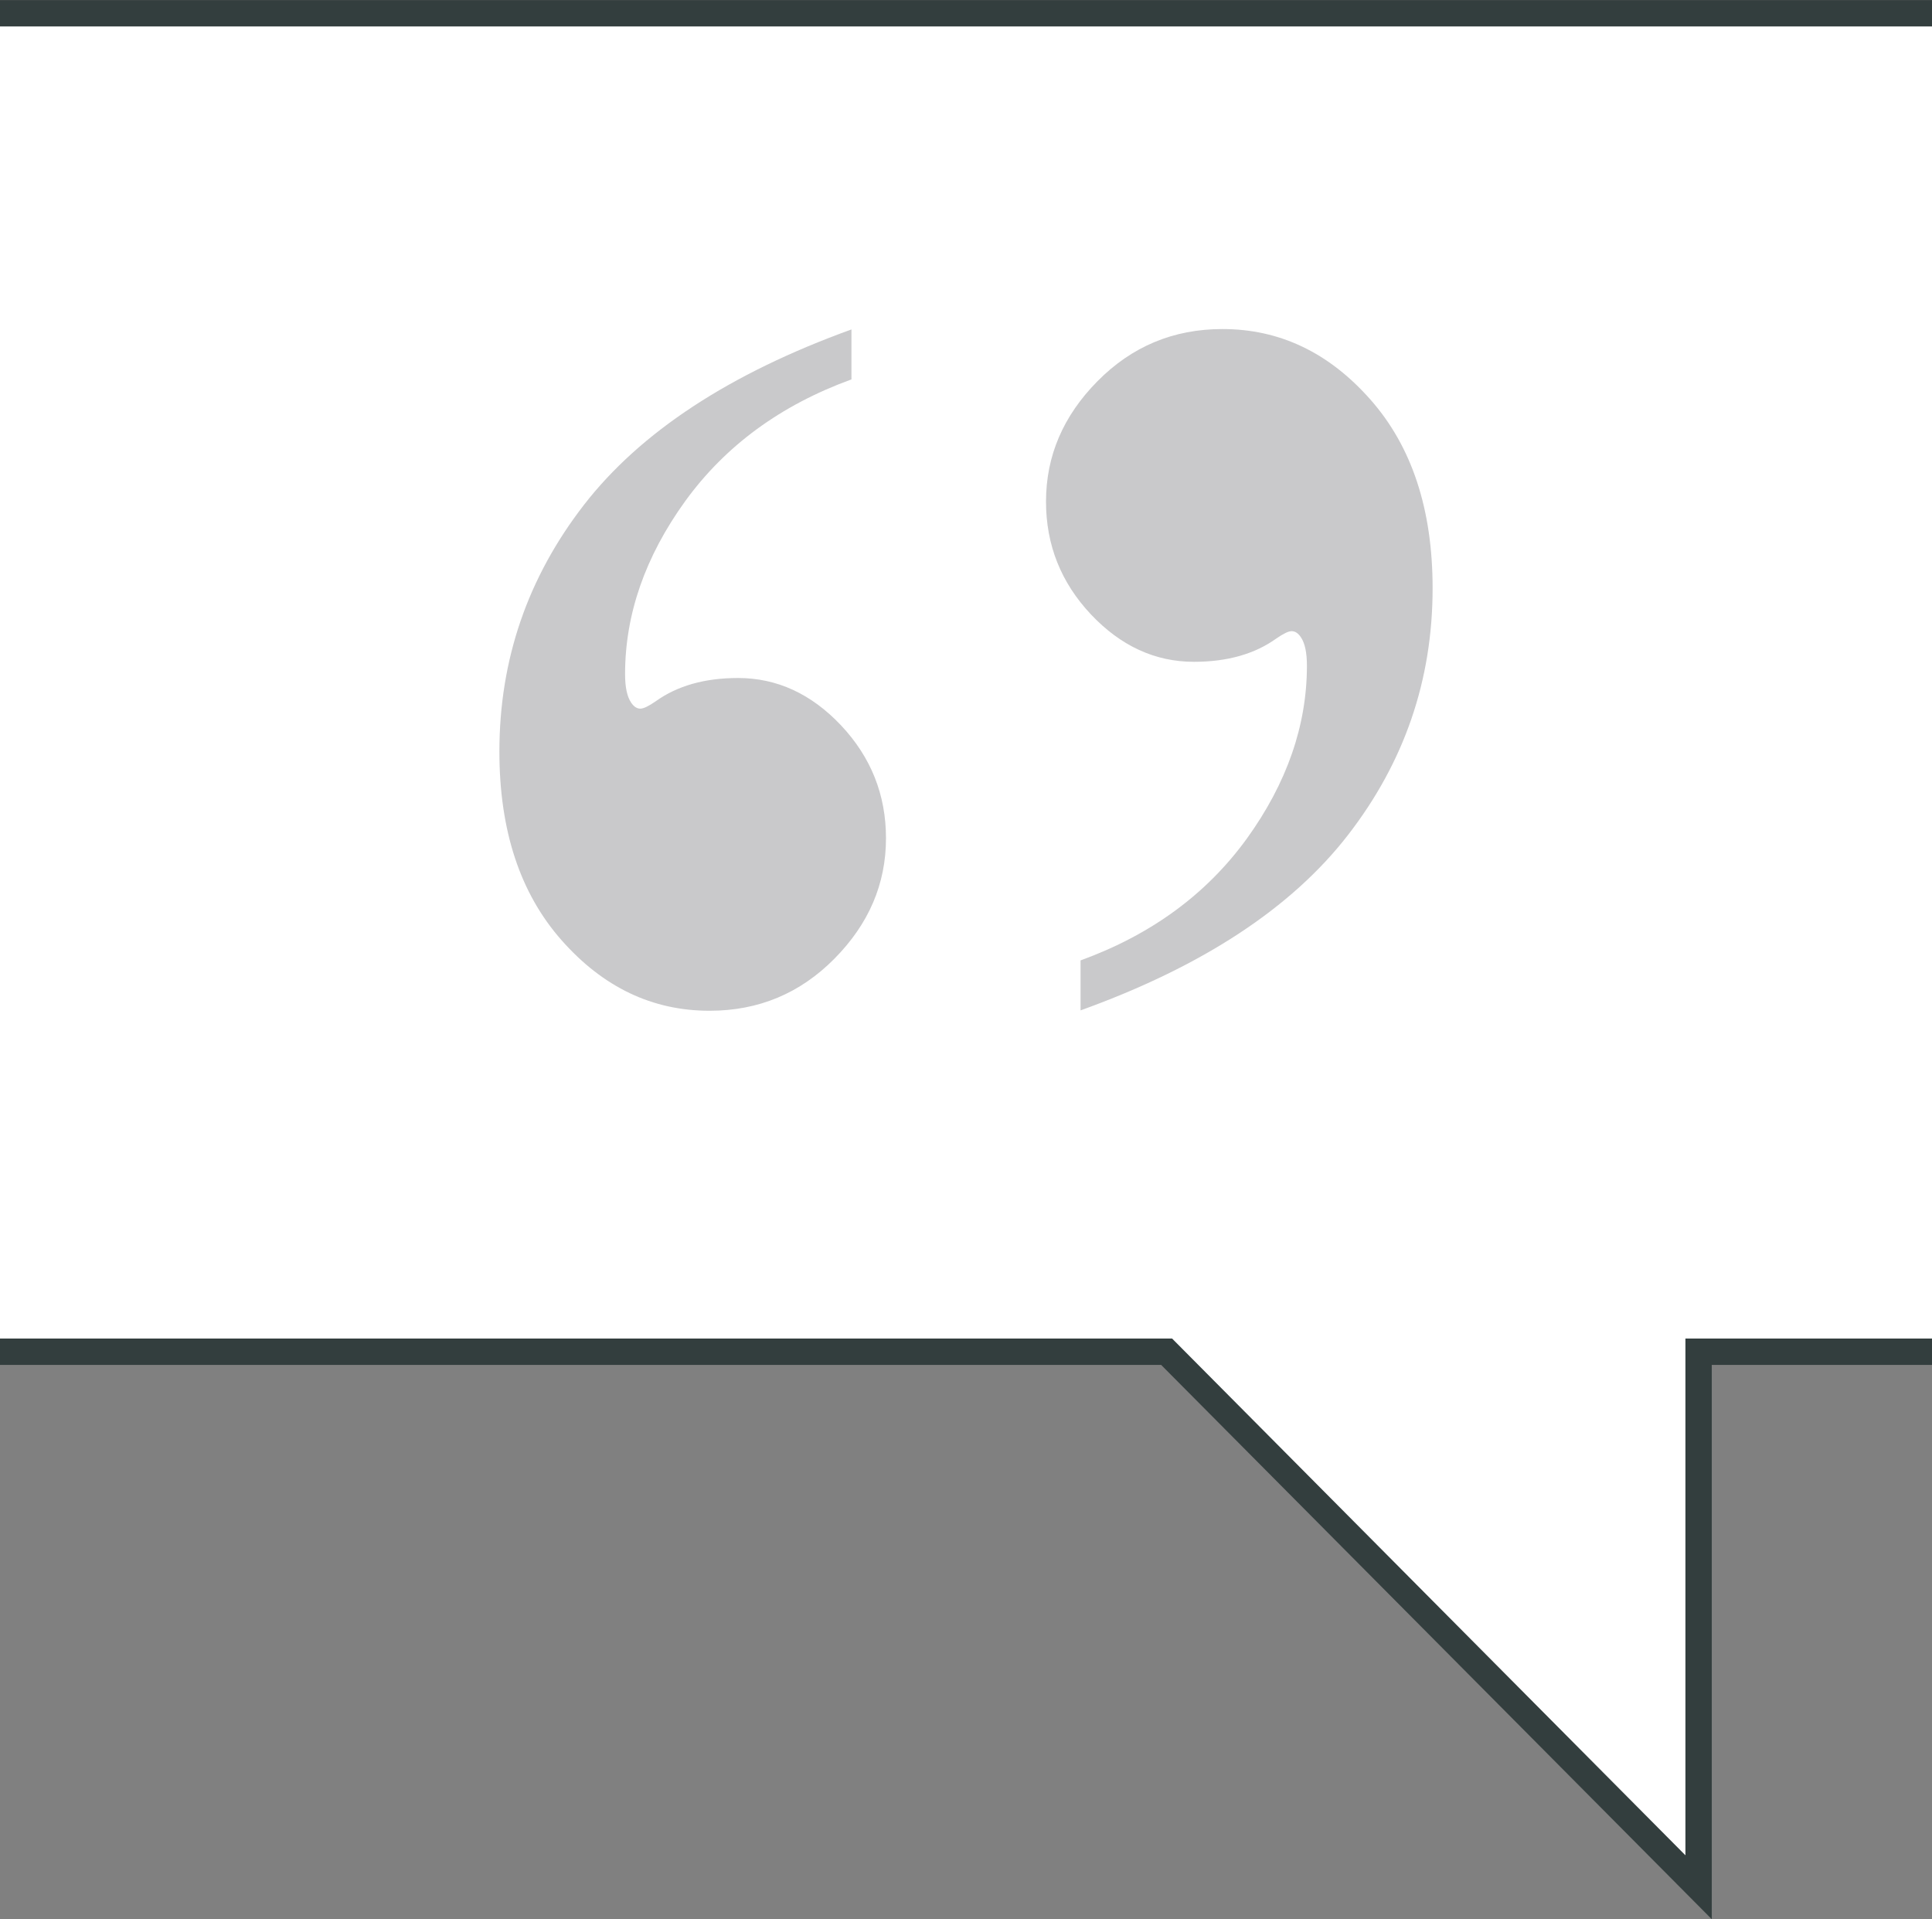
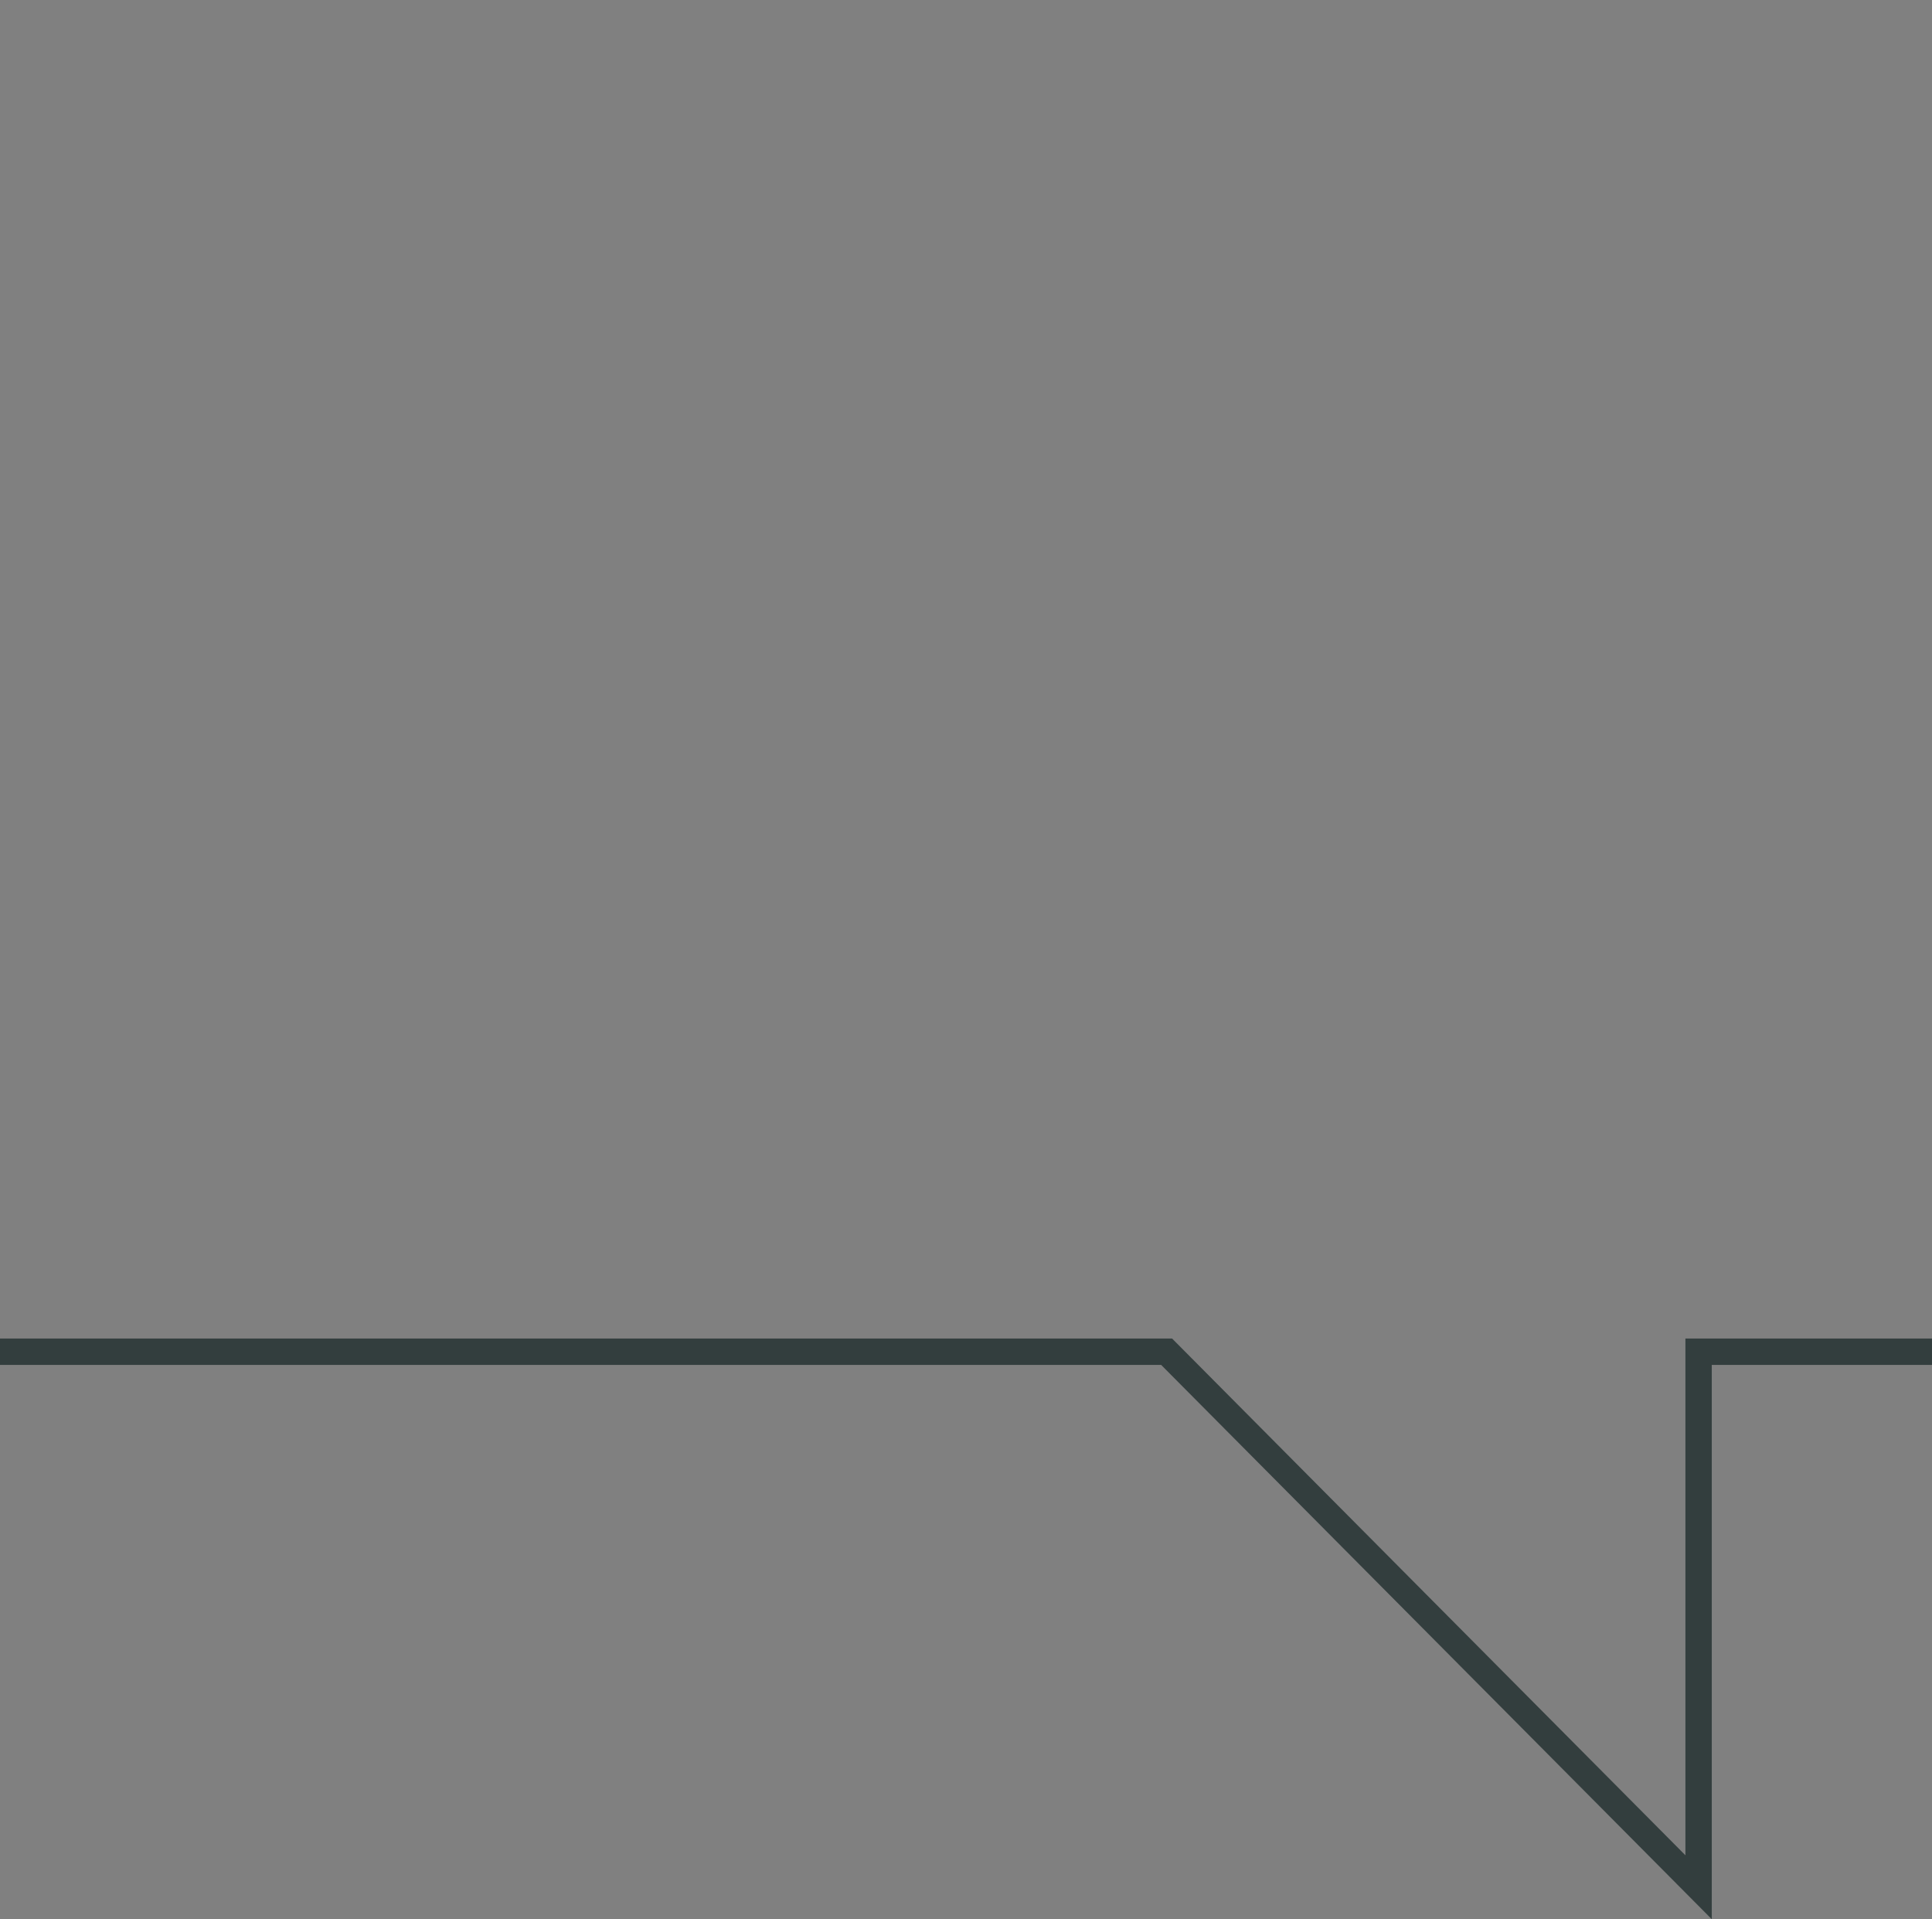
<svg xmlns="http://www.w3.org/2000/svg" xmlns:xlink="http://www.w3.org/1999/xlink" version="1.1" id="Layer_1" x="0px" y="0px" viewBox="0 0 99 98.34" style="enable-background:new 0 0 99 98.34;" xml:space="preserve" width="99" height="98.34">
  <rect x="0" y="0" width="99" height="98.34" fill="#808080" stroke="none" />
  <style type="text/css">
	.st0{fill:#FFFFFF;}
	
		.st1{clip-path:url(#SVGID_00000110450943624662084490000008095639947708679357_);fill:none;stroke:#333E3E;stroke-width:1.35;stroke-miterlimit:10;}
	.st2{clip-path:url(#SVGID_00000110450943624662084490000008095639947708679357_);fill:#C9C9CB;}
</style>
-   <polygon class="st0" points="0,0.68 0,69.26 59.78,69.26 87.04,96.7 87.04,69.26 99,69.26 99,0.68 " />
  <g>
    <defs>
      <rect id="SVGID_1_" y="0" width="99" height="98.34" />
    </defs>
    <clipPath id="SVGID_00000079464610538693445720000002419960795305749695_">
      <use xlink:href="#SVGID_1_" style="overflow:visible;" />
    </clipPath>
    <polyline style="clip-path:url(#SVGID_00000079464610538693445720000002419960795305749695_);fill:none;stroke:#333E3E;stroke-width:1.35;stroke-miterlimit:10;" points="   0,69.26 59.78,69.26 87.04,96.7 87.04,69.26 99,69.26  " />
-     <path style="clip-path:url(#SVGID_00000079464610538693445720000002419960795305749695_);fill:#C9C9CB;" d="M69.07,42.79   c2.89-3.73,4.34-7.94,4.34-12.65c0-4.04-1.06-7.26-3.19-9.67s-4.65-3.61-7.58-3.61c-2.51,0-4.64,0.89-6.4,2.67   c-1.76,1.78-2.64,3.83-2.64,6.17c0,2.23,0.77,4.15,2.3,5.78c1.53,1.62,3.29,2.43,5.28,2.43c1.71,0,3.12-0.4,4.23-1.2   c0.35-0.24,0.61-0.37,0.78-0.37c0.17,0,0.33,0.1,0.47,0.31c0.21,0.31,0.31,0.8,0.31,1.46c0,3.06-1.03,6.02-3.08,8.86   c-2.06,2.84-4.89,4.92-8.52,6.24v2.56C61.62,49.52,66.18,46.52,69.07,42.79" />
-     <path style="clip-path:url(#SVGID_00000079464610538693445720000002419960795305749695_);fill:#C9C9CB;" d="M29.93,25.86   c-2.89,3.73-4.34,7.94-4.34,12.65c0,4.04,1.06,7.26,3.19,9.67s4.65,3.61,7.58,3.61c2.51,0,4.64-0.89,6.4-2.67   c1.76-1.78,2.64-3.83,2.64-6.17c0-2.23-0.77-4.15-2.3-5.78c-1.53-1.62-3.29-2.43-5.28-2.43c-1.71,0-3.12,0.4-4.23,1.2   c-0.35,0.24-0.61,0.37-0.78,0.37c-0.17,0-0.33-0.1-0.47-0.31c-0.21-0.31-0.31-0.8-0.31-1.46c0-3.06,1.03-6.02,3.08-8.86   c2.06-2.84,4.89-4.92,8.52-6.24v-2.56C37.38,19.14,32.82,22.14,29.93,25.86" />
-     <line style="clip-path:url(#SVGID_00000079464610538693445720000002419960795305749695_);fill:none;stroke:#333E3E;stroke-width:1.35;stroke-miterlimit:10;" x1="99" y1="0.68" x2="0" y2="0.68" />
  </g>
</svg>